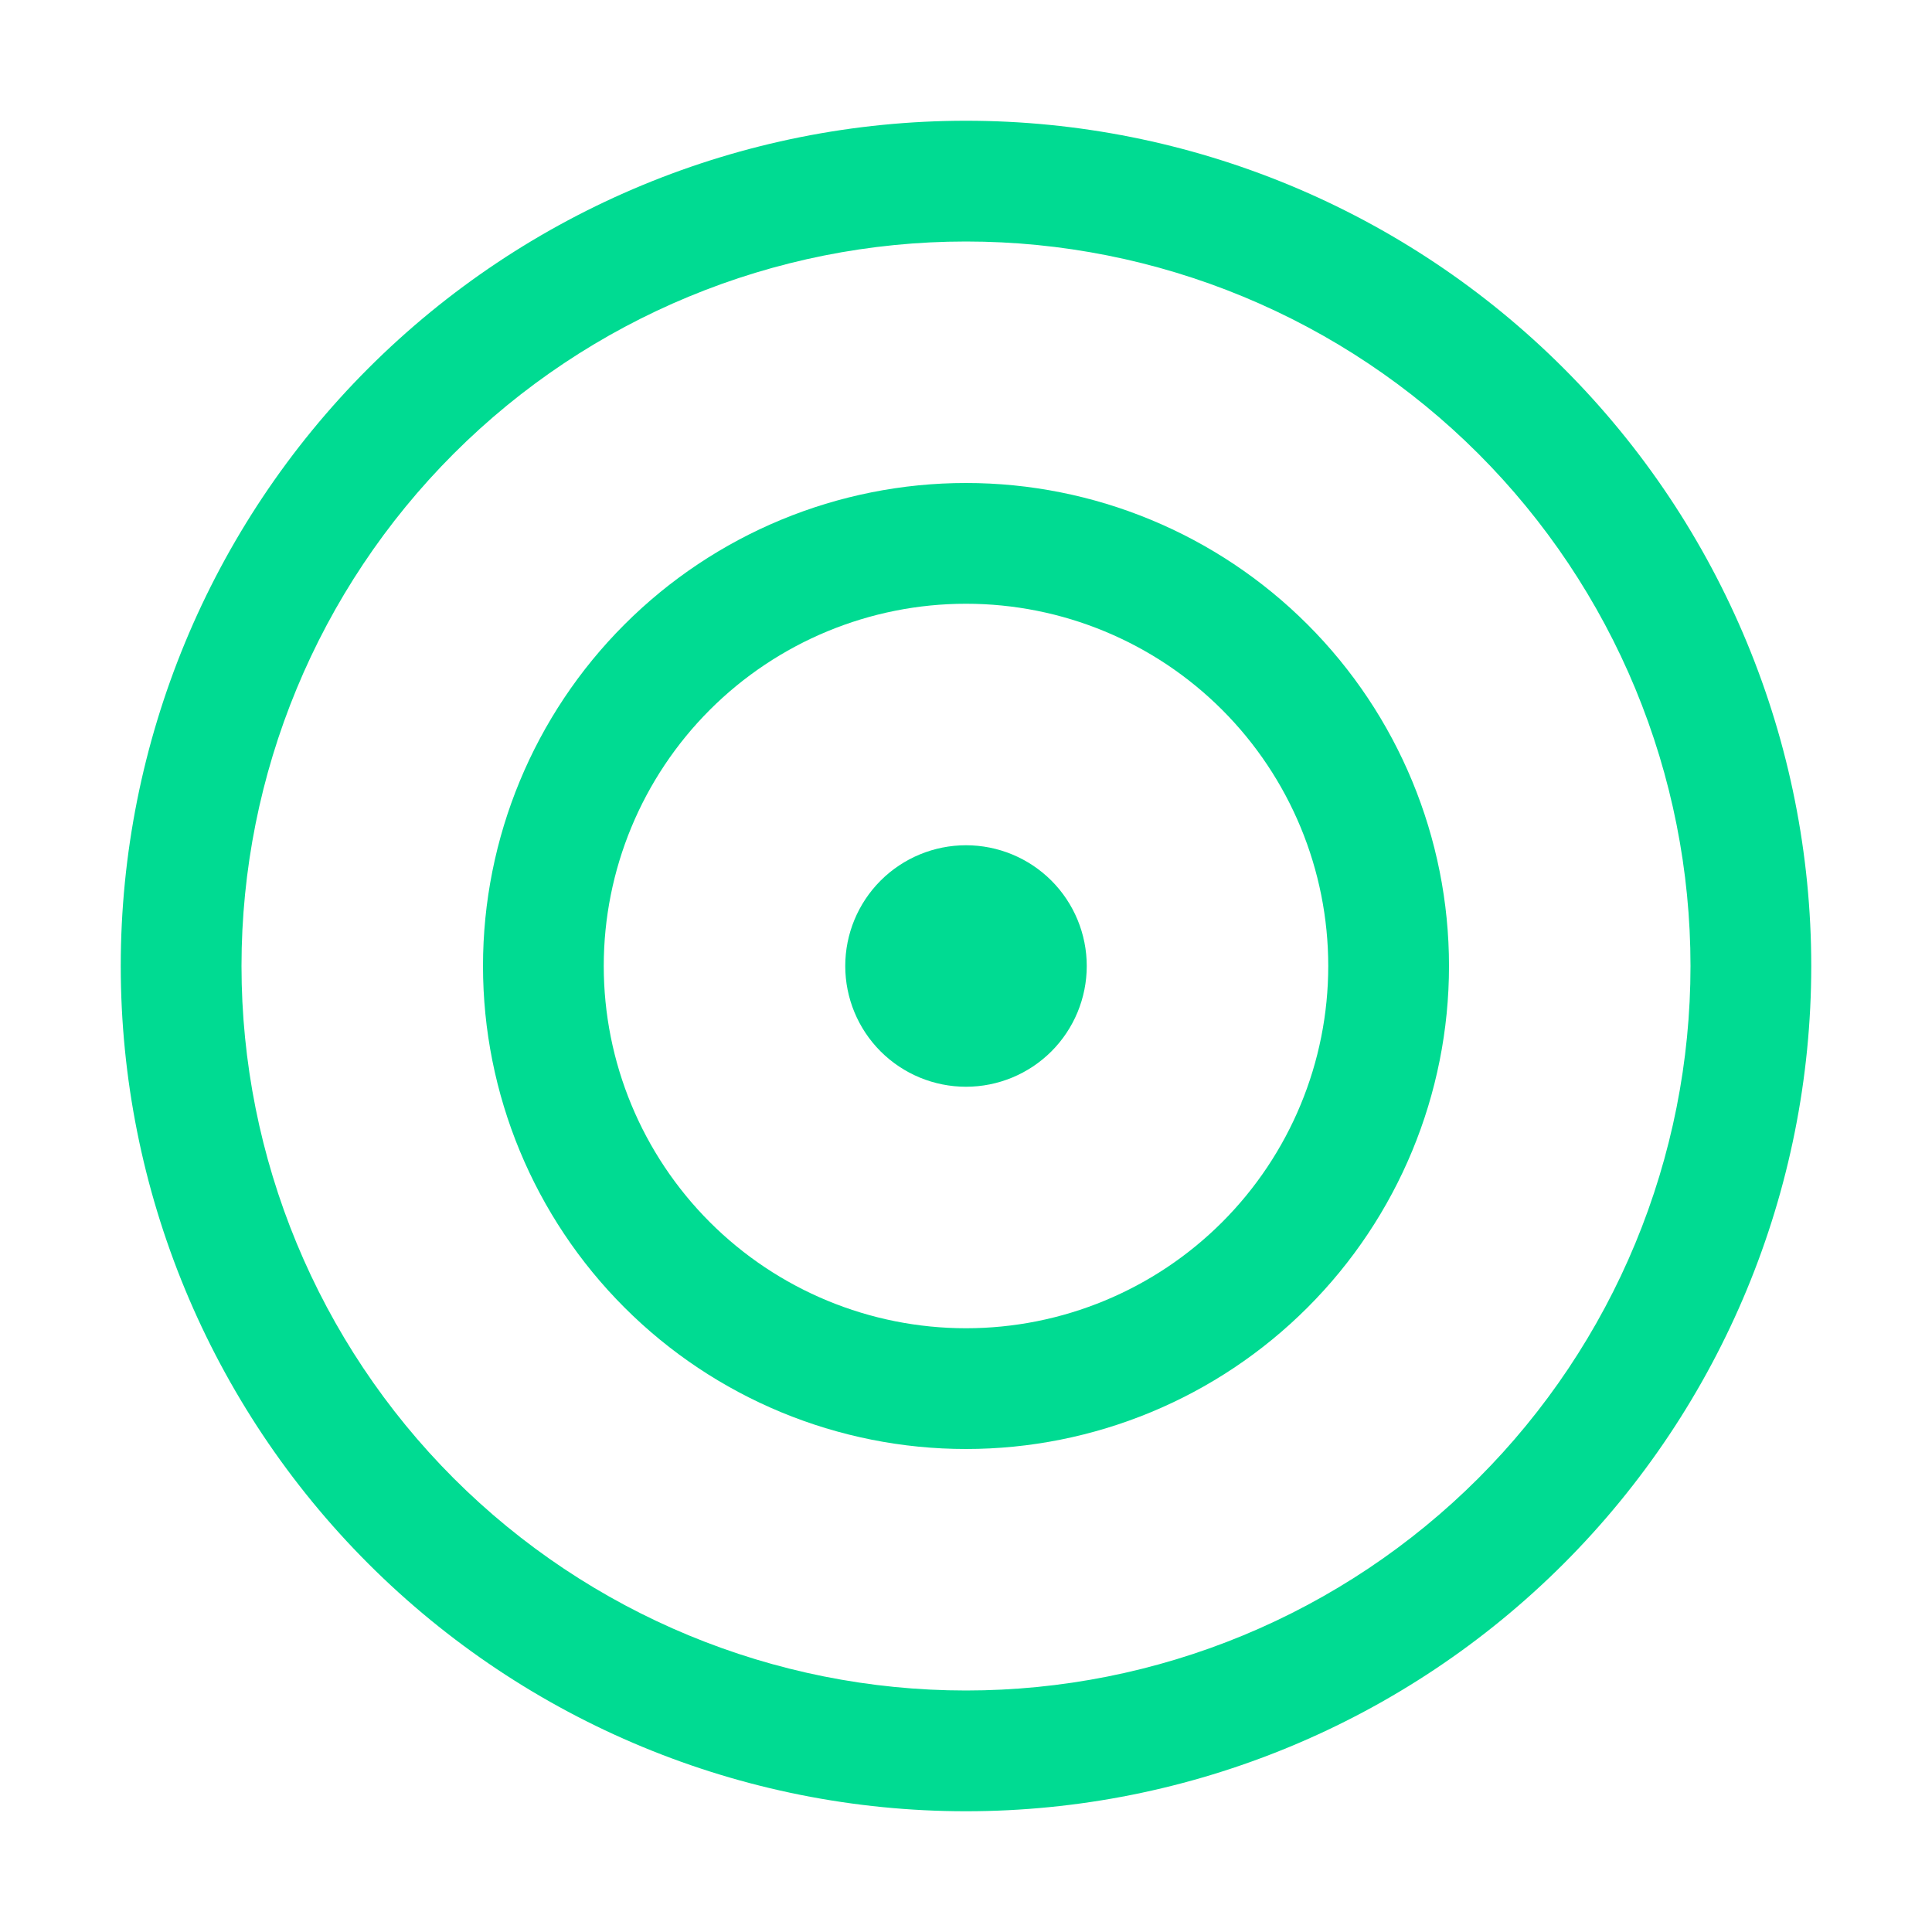
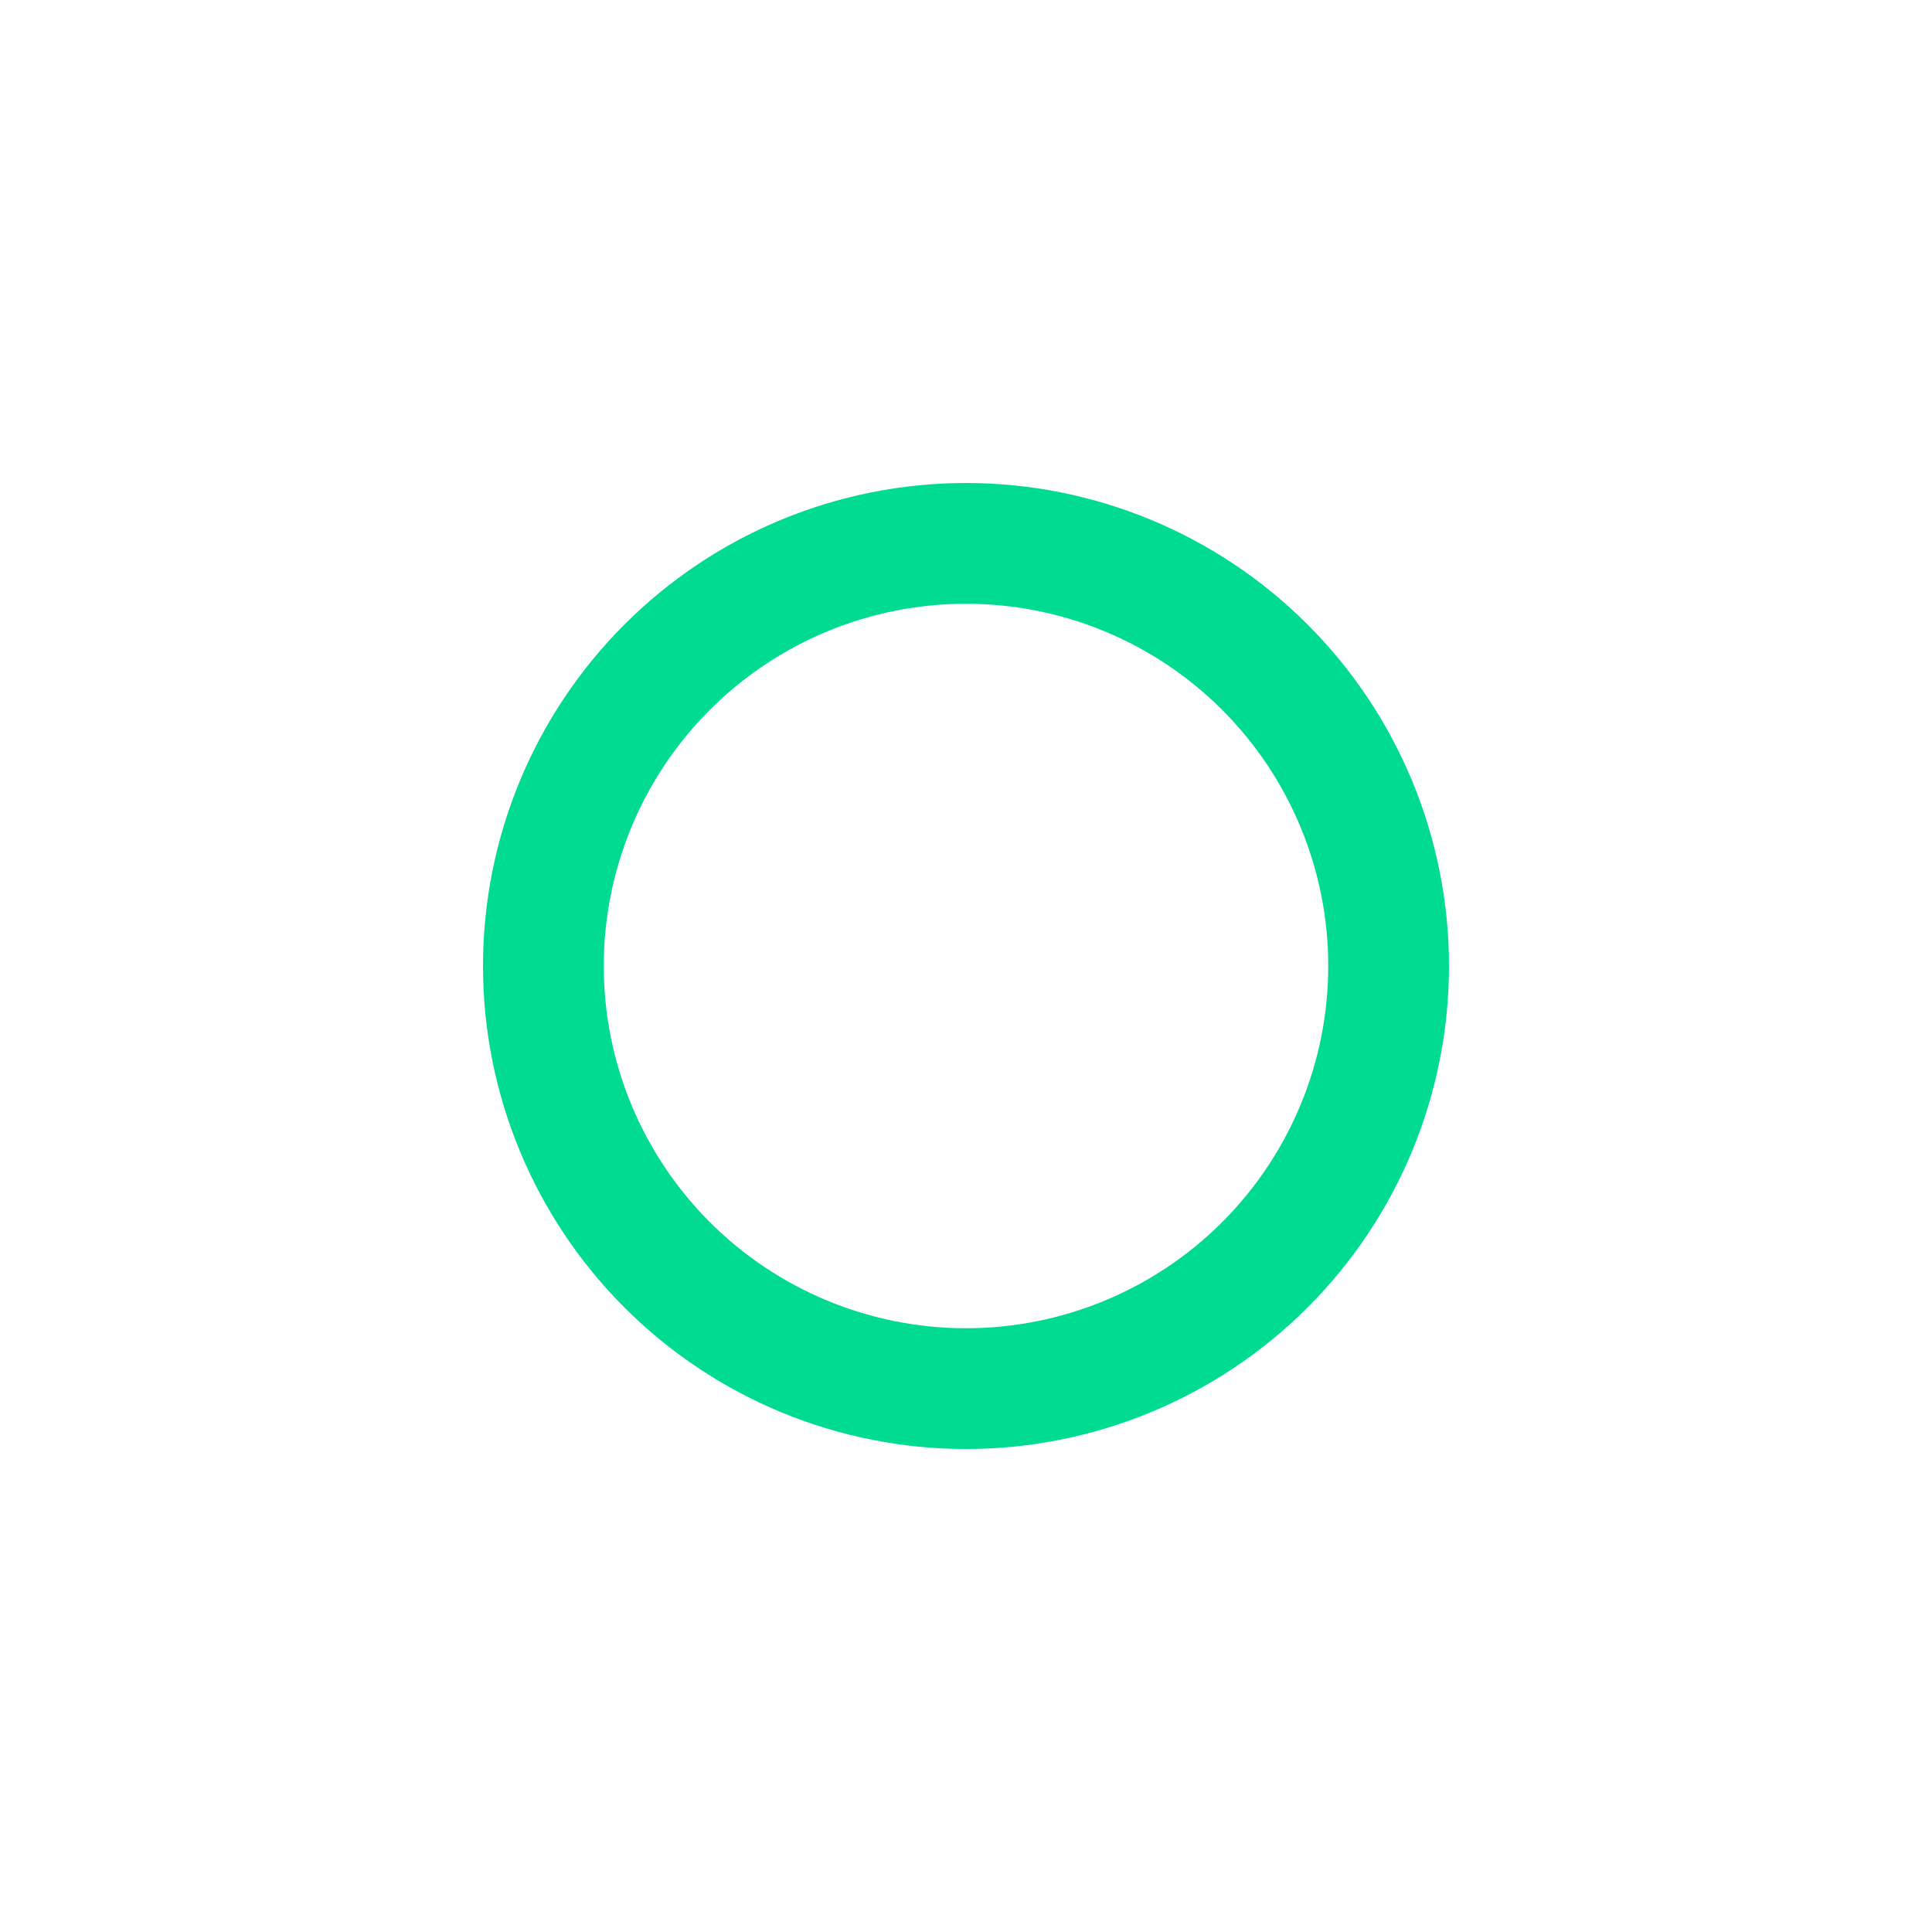
<svg xmlns="http://www.w3.org/2000/svg" width="70" height="70" viewBox="0 0 70 70" fill="none">
-   <path d="M35 39.375C36.16 39.375 37.273 38.914 38.094 38.094C38.914 37.273 39.375 36.16 39.375 35C39.375 33.84 38.914 32.727 38.094 31.906C37.273 31.086 36.16 30.625 35 30.625C33.84 30.625 32.727 31.086 31.906 31.906C31.086 32.727 30.625 33.84 30.625 35C30.625 36.16 31.086 37.273 31.906 38.094C32.727 38.914 33.84 39.375 35 39.375Z" fill="#00DB92" />
  <path d="M52.5 35C52.5 39.641 50.656 44.093 47.374 47.374C44.093 50.656 39.641 52.5 35 52.5C30.359 52.5 25.907 50.656 22.626 47.374C19.344 44.093 17.5 39.641 17.5 35C17.5 30.359 19.344 25.907 22.626 22.626C25.907 19.344 30.359 17.5 35 17.5C39.641 17.5 44.093 19.344 47.374 22.626C50.656 25.907 52.5 30.359 52.5 35V35ZM35 48.125C38.481 48.125 41.819 46.742 44.281 44.281C46.742 41.819 48.125 38.481 48.125 35C48.125 31.519 46.742 28.181 44.281 25.719C41.819 23.258 38.481 21.875 35 21.875C31.519 21.875 28.181 23.258 25.719 25.719C23.258 28.181 21.875 31.519 21.875 35C21.875 38.481 23.258 41.819 25.719 44.281C28.181 46.742 31.519 48.125 35 48.125V48.125Z" fill="#00DB92" />
-   <path d="M65.625 35C65.625 43.122 62.398 50.912 56.655 56.655C50.912 62.398 43.122 65.625 35 65.625C26.878 65.625 19.088 62.398 13.345 56.655C7.602 50.912 4.375 43.122 4.375 35C4.375 26.878 7.602 19.088 13.345 13.345C19.088 7.602 26.878 4.375 35 4.375C43.122 4.375 50.912 7.602 56.655 13.345C62.398 19.088 65.625 26.878 65.625 35V35ZM35 61.25C38.447 61.25 41.861 60.571 45.045 59.252C48.23 57.933 51.124 55.999 53.562 53.562C55.999 51.124 57.933 48.23 59.252 45.045C60.571 41.861 61.25 38.447 61.25 35C61.25 31.553 60.571 28.139 59.252 24.955C57.933 21.77 55.999 18.876 53.562 16.438C51.124 14.001 48.23 12.067 45.045 10.748C41.861 9.429 38.447 8.75 35 8.75C28.038 8.75 21.361 11.516 16.438 16.438C11.516 21.361 8.75 28.038 8.75 35C8.75 41.962 11.516 48.639 16.438 53.562C21.361 58.484 28.038 61.25 35 61.25V61.25Z" fill="#00DB92" />
</svg>